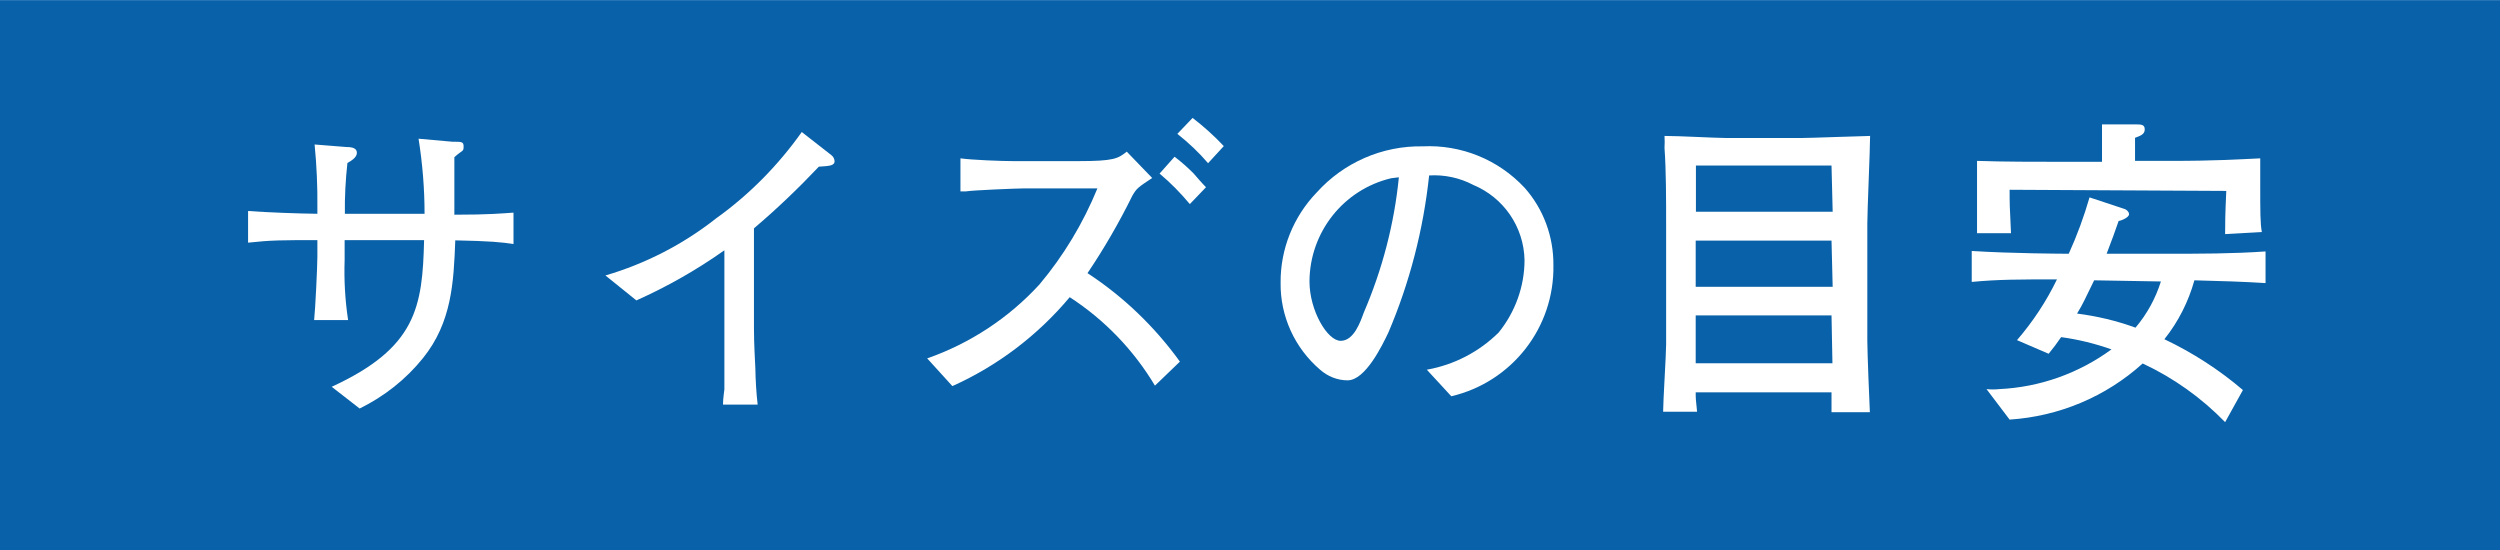
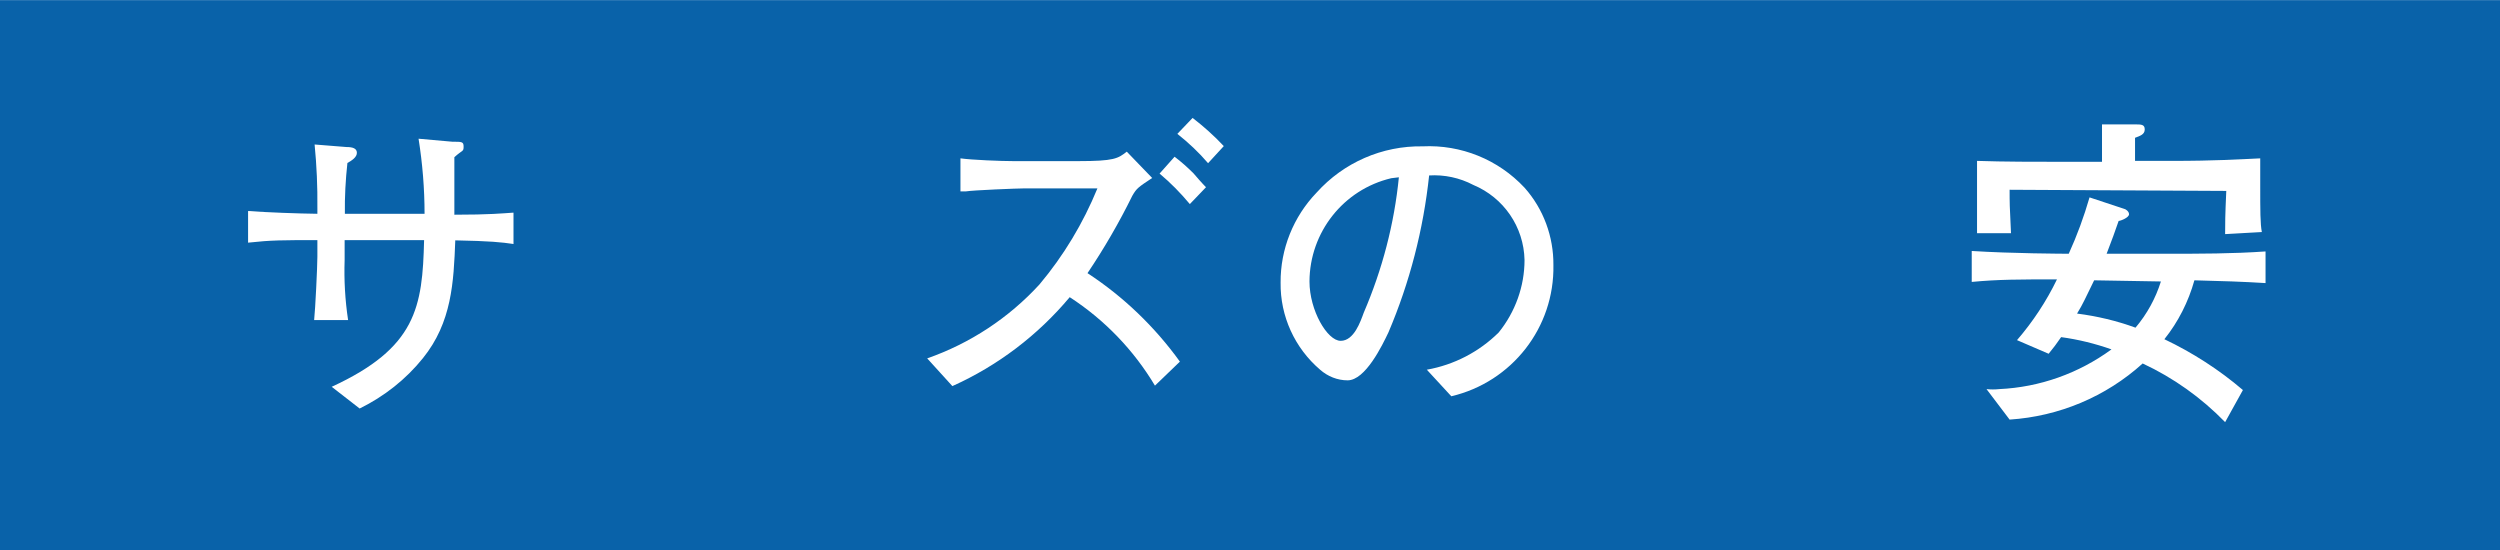
<svg xmlns="http://www.w3.org/2000/svg" version="1.0" id="レイヤー_1" width="109" height="24" x="0px" y="0px" viewBox="0 0 108.23 23.82" style="enable-background:new 0 0 108.23 23.82;" xml:space="preserve">
  <style type="text/css">
	.st0{fill:#0962A9;}
	.st1{fill:#FFFFFF;}
</style>
  <g id="レイヤー_2_1_">
    <g id="elements">
      <g id="caption">
        <rect y="0" class="st0" width="108.23" height="23.82" />
-         <path class="st1" d="M19.71,10.4c-0.07,1.82-0.15,3.55-1.4,5.1c-0.74,0.92-1.68,1.66-2.74,2.18l-1.21-0.94     c3.67-1.69,3.93-3.45,4-6.35h-3.44v0.86c-0.03,0.87,0.02,1.74,0.15,2.6H13.6c0.05-0.46,0.14-2.32,0.14-2.74v-0.72     c-1.51,0-2,0-3,0.11V9.13c0.82,0.06,2.15,0.11,3,0.12V9c0.01-0.92-0.03-1.84-0.12-2.75L15,6.36c0.27,0,0.45,0.06,0.45,0.25     s-0.21,0.33-0.41,0.44c-0.08,0.73-0.12,1.47-0.11,2.2h3.45c0-1.09-0.09-2.18-0.26-3.25l1.46,0.13c0.43,0,0.49,0,0.49,0.22     s-0.05,0.13-0.4,0.45c0,0.49,0,0.7,0,2.49c1.53,0,2.1-0.06,2.56-0.09v1.36C21.73,10.48,21.21,10.43,19.71,10.4z" />
-         <path class="st1" d="M35.45,7.21c-0.89,0.94-1.82,1.83-2.81,2.67v3.75c0,1,0,1.12,0.06,2.3c0.01,0.53,0.04,1.06,0.1,1.58h-1.5     c0-0.29,0.06-0.6,0.06-0.66c0-0.53,0-2.86,0-3.33v-2.69c-1.2,0.85-2.47,1.57-3.81,2.17l-1.34-1.08c1.74-0.51,3.37-1.35,4.79-2.47     c1.44-1.03,2.69-2.3,3.71-3.74l1.28,1c0.08,0.06,0.13,0.15,0.14,0.25C36.14,7.18,35.88,7.18,35.45,7.21z" />
+         <path class="st1" d="M19.71,10.4c-0.07,1.82-0.15,3.55-1.4,5.1c-0.74,0.92-1.68,1.66-2.74,2.18l-1.21-0.94     c3.67-1.69,3.93-3.45,4-6.35h-3.44v0.86c-0.03,0.87,0.02,1.74,0.15,2.6H13.6c0.05-0.46,0.14-2.32,0.14-2.74v-0.72     c-1.51,0-2,0-3,0.11V9.13c0.82,0.06,2.15,0.11,3,0.12V9c0.01-0.92-0.03-1.84-0.12-2.75L15,6.36c0.27,0,0.45,0.06,0.45,0.25     s-0.21,0.33-0.41,0.44c-0.08,0.73-0.12,1.47-0.11,2.2h3.45c0-1.09-0.09-2.18-0.26-3.25l1.46,0.13c0.43,0,0.49,0,0.49,0.22     s-0.05,0.13-0.4,0.45c0,0.49,0,0.7,0,2.49c1.53,0,2.1-0.06,2.56-0.09v1.36C21.73,10.48,21.21,10.43,19.71,10.4" />
        <path class="st1" d="M50,16.69c-0.92-1.54-2.18-2.85-3.69-3.83c-1.38,1.65-3.12,2.97-5.08,3.85l-1.09-1.2     c1.86-0.65,3.53-1.75,4.86-3.2c1.05-1.25,1.89-2.65,2.51-4.16h-3.14c-0.31,0-2.27,0.08-2.55,0.13h-0.24V6.85     c0.49,0.07,1.78,0.12,2.29,0.12h2.81c1.55,0,1.72-0.11,2.1-0.41l1.1,1.14c-0.6,0.4-0.67,0.44-0.86,0.77     c-0.57,1.16-1.22,2.28-1.94,3.35c1.56,1.02,2.91,2.32,4,3.83L50,16.69z M51.51,8.83c-0.4-0.48-0.83-0.92-1.31-1.32l0.65-0.73     C51.14,7,51.41,7.24,51.67,7.5c0.41,0.48,0.47,0.52,0.54,0.6L51.51,8.83z M52.3,7.06c-0.4-0.47-0.85-0.89-1.33-1.27l0.66-0.69     c0.48,0.37,0.94,0.78,1.35,1.22L52.3,7.06z" />
        <path class="st1" d="M62.83,17.15L61.77,16c1.18-0.21,2.26-0.77,3.11-1.61c0.72-0.89,1.12-2,1.12-3.14     c-0.03-1.43-0.9-2.7-2.22-3.25c-0.59-0.31-1.25-0.45-1.91-0.41c-0.25,2.34-0.84,4.63-1.76,6.79c-0.27,0.57-1,2.08-1.77,2.08     c-0.44,0-0.86-0.17-1.19-0.46c-1.1-0.94-1.73-2.32-1.71-3.77c-0.01-1.45,0.55-2.85,1.56-3.9c1.17-1.3,2.84-2.03,4.59-2     C63.25,6.25,64.86,6.9,66,8.12c0.82,0.92,1.26,2.12,1.25,3.35C67.3,14.17,65.46,16.53,62.83,17.15z M60.23,7.71     c-2.07,0.49-3.53,2.34-3.54,4.47c0,1.25,0.77,2.57,1.35,2.57s0.86-0.84,1-1.22c0.8-1.86,1.32-3.84,1.52-5.86L60.23,7.71z" />
-         <path class="st1" d="M79.29,17.84c0-0.31,0-0.63,0-0.86h-5.88c0,0.24,0,0.3,0.06,0.84H72c0-0.45,0.13-2.49,0.13-2.91V9.76     c0-1.12,0-2.41-0.07-3.36c0.01-0.17,0.01-0.35,0-0.52c0.67,0,2,0.08,2.68,0.09h3.22c0.39,0,2.76-0.09,3-0.09     c0,0.56-0.12,3.23-0.12,3.79v5.09c0,0.43,0.09,2.73,0.11,3.08H79.29z M79.29,13.65h-5.88v2.07h5.92L79.29,13.65z M79.29,10.41     h-5.88v2h5.93L79.29,10.41z M79.29,7.16h-5.87v2h5.92L79.29,7.16z" />
        <path class="st1" d="M95,12.13c-0.26,0.93-0.7,1.8-1.3,2.55c1.22,0.58,2.37,1.32,3.4,2.2l-0.77,1.39     c-1.03-1.06-2.24-1.92-3.57-2.54c-1.59,1.44-3.62,2.29-5.76,2.43l-1-1.32c0.18,0.02,0.37,0.02,0.55,0     c1.75-0.08,3.44-0.68,4.86-1.72c-0.71-0.25-1.44-0.43-2.18-0.53c-0.17,0.25-0.35,0.49-0.54,0.72l-1.37-0.59     c0.69-0.8,1.27-1.68,1.73-2.63c-1.61,0-2.54,0-3.69,0.11v-1.34c1.7,0.11,4,0.12,4.2,0.12c0.36-0.79,0.66-1.61,0.9-2.44L92,9.05     c0,0,0.17,0.08,0.17,0.22s-0.34,0.28-0.45,0.29c-0.14,0.42-0.3,0.84-0.52,1.42h2.59c1.43,0,2.86,0,4.29-0.1v1.37     C97.12,12.19,96.2,12.16,95,12.13z M96.33,10.13c0-0.46,0-0.77,0.05-1.87L87,8.21c0,0.56,0,0.69,0.06,1.88h-1.47     c0-0.37,0-0.91,0-1.56s0-1.23,0-1.57C86.73,7,88.18,7,89.34,7H91c0-0.84,0-0.92,0-1.62h1.42c0.28,0,0.43,0,0.43,0.22     s-0.21,0.28-0.42,0.36c0,0.57,0,0.64,0,1H94c1.92,0,3-0.07,3.85-0.11c0,0.31,0,0.6,0,1.19c0,1.06,0,1.65,0.07,2L96.33,10.13z      M90.66,12.13c-0.4,0.81-0.47,1-0.74,1.44c0.86,0.11,1.71,0.31,2.53,0.61c0.5-0.59,0.87-1.27,1.1-2L90.66,12.13z" />
      </g>
    </g>
  </g>
</svg>